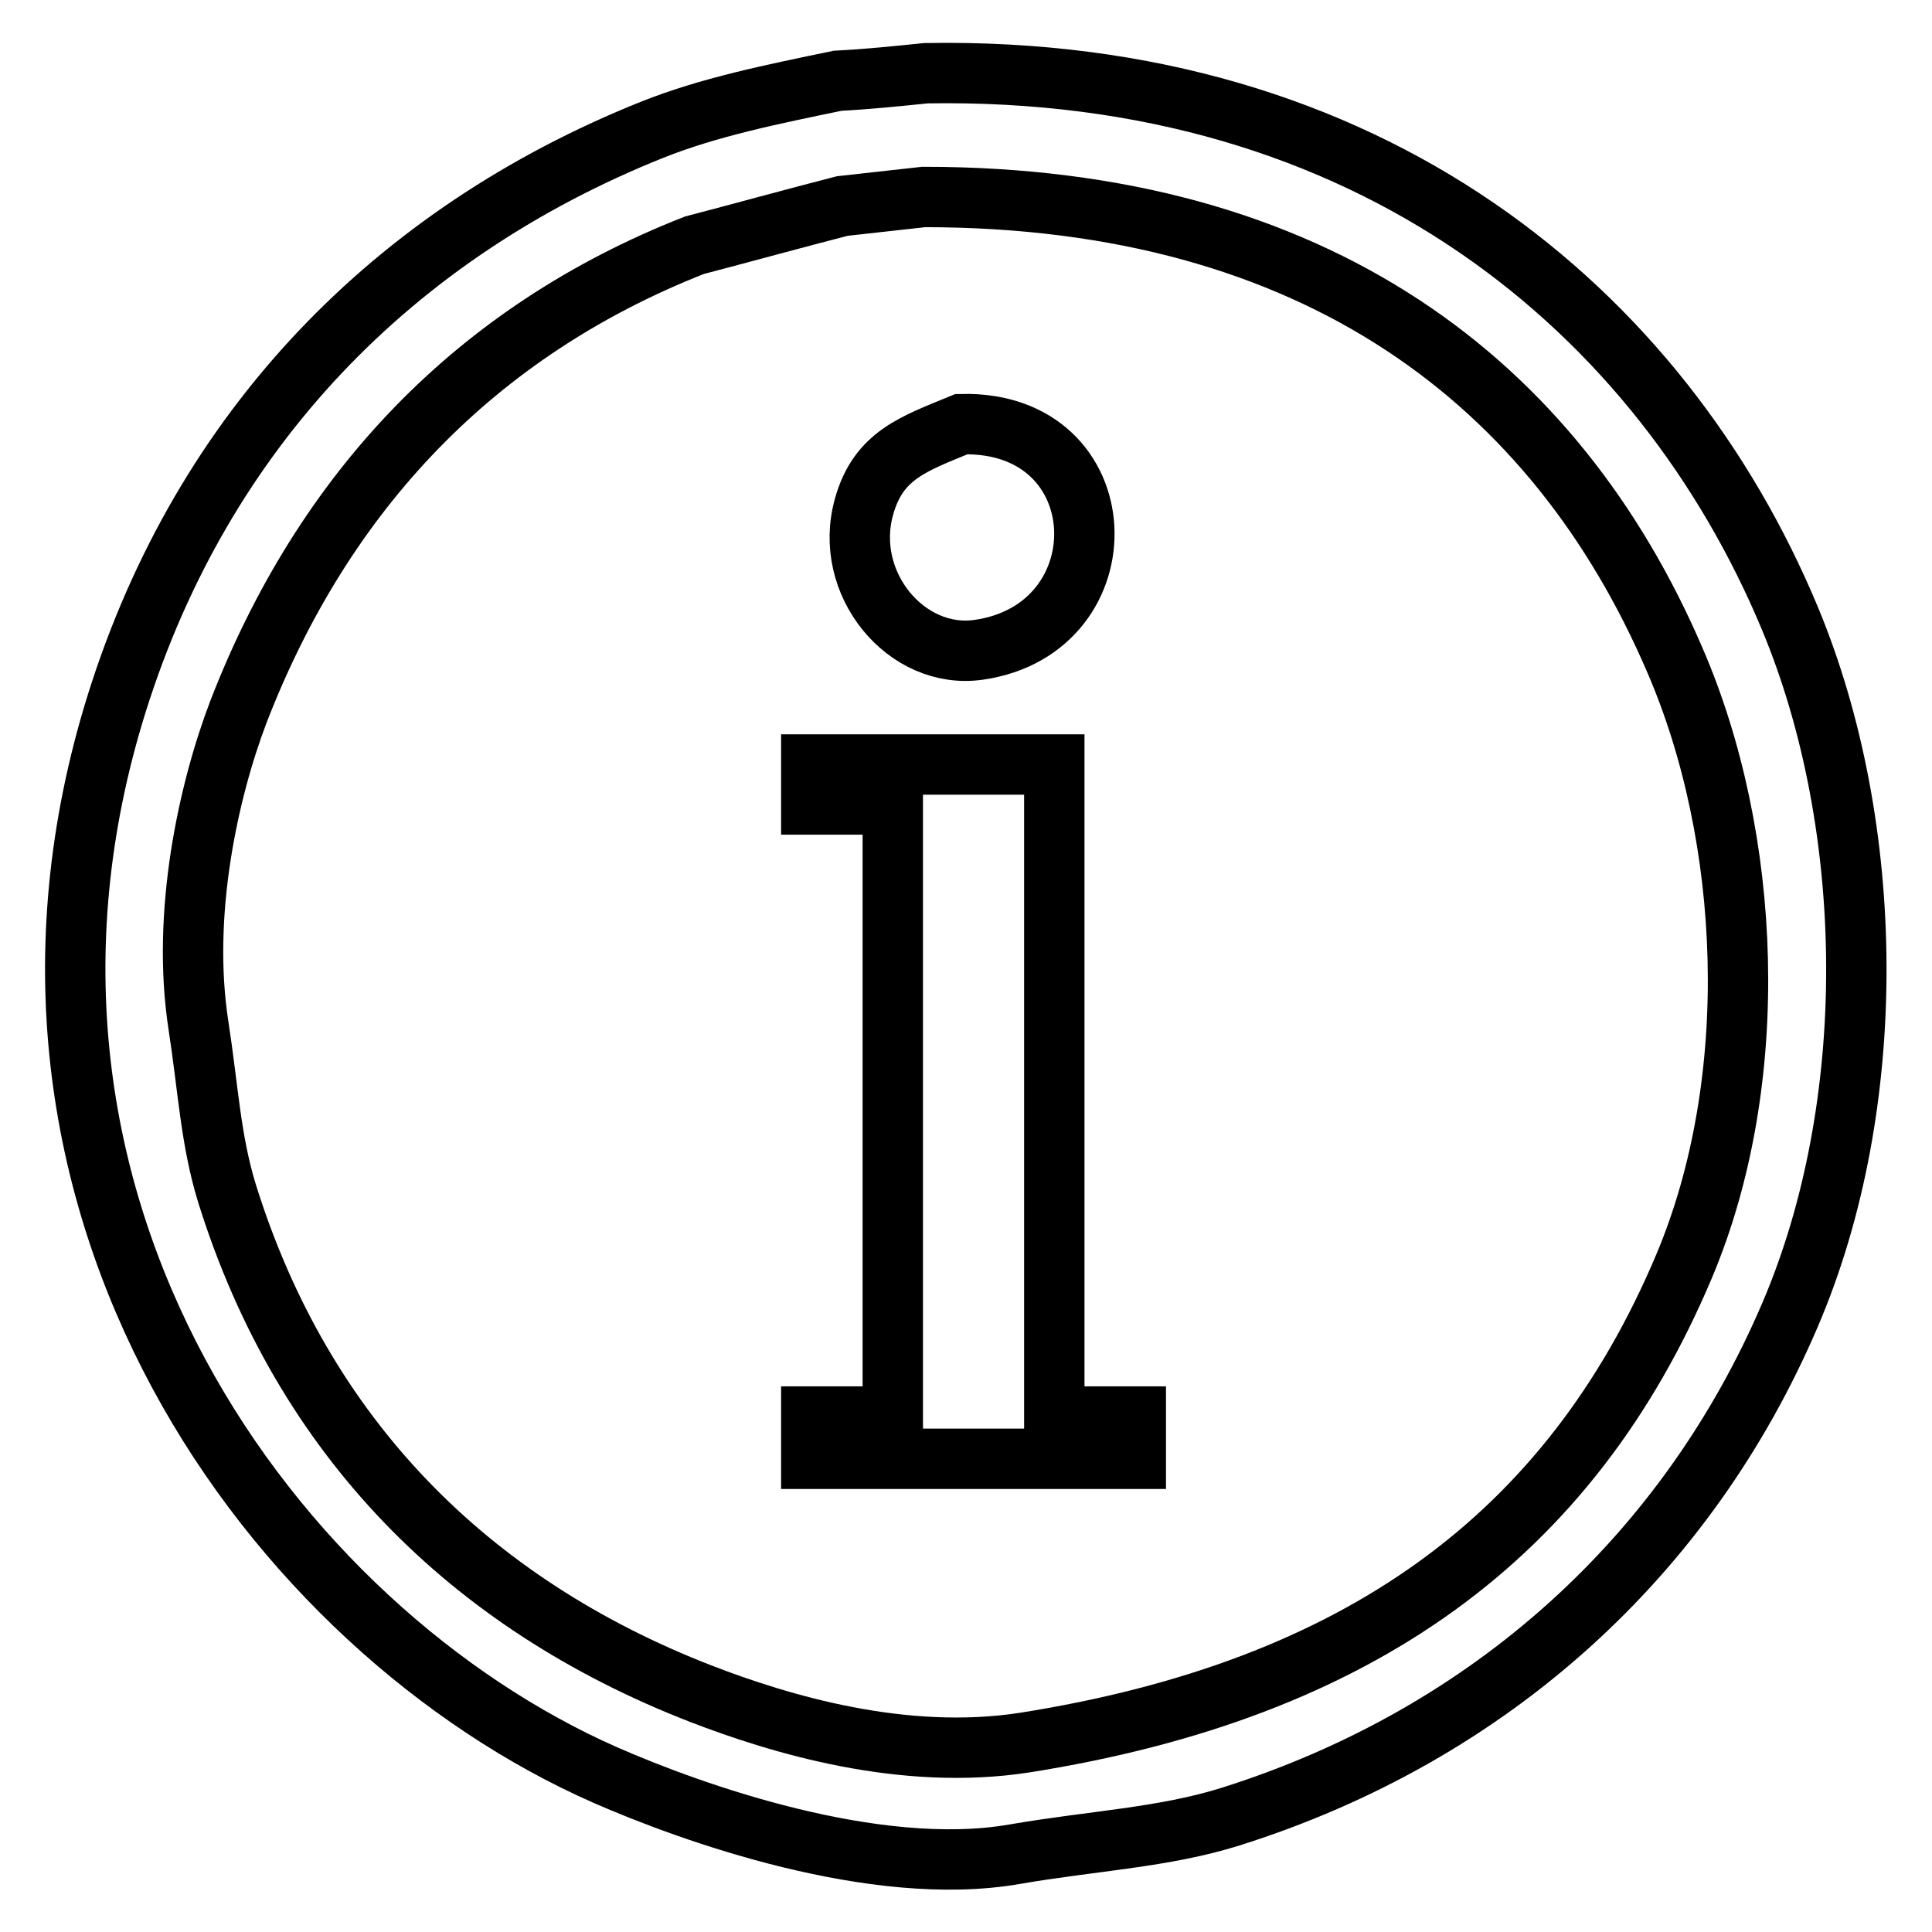
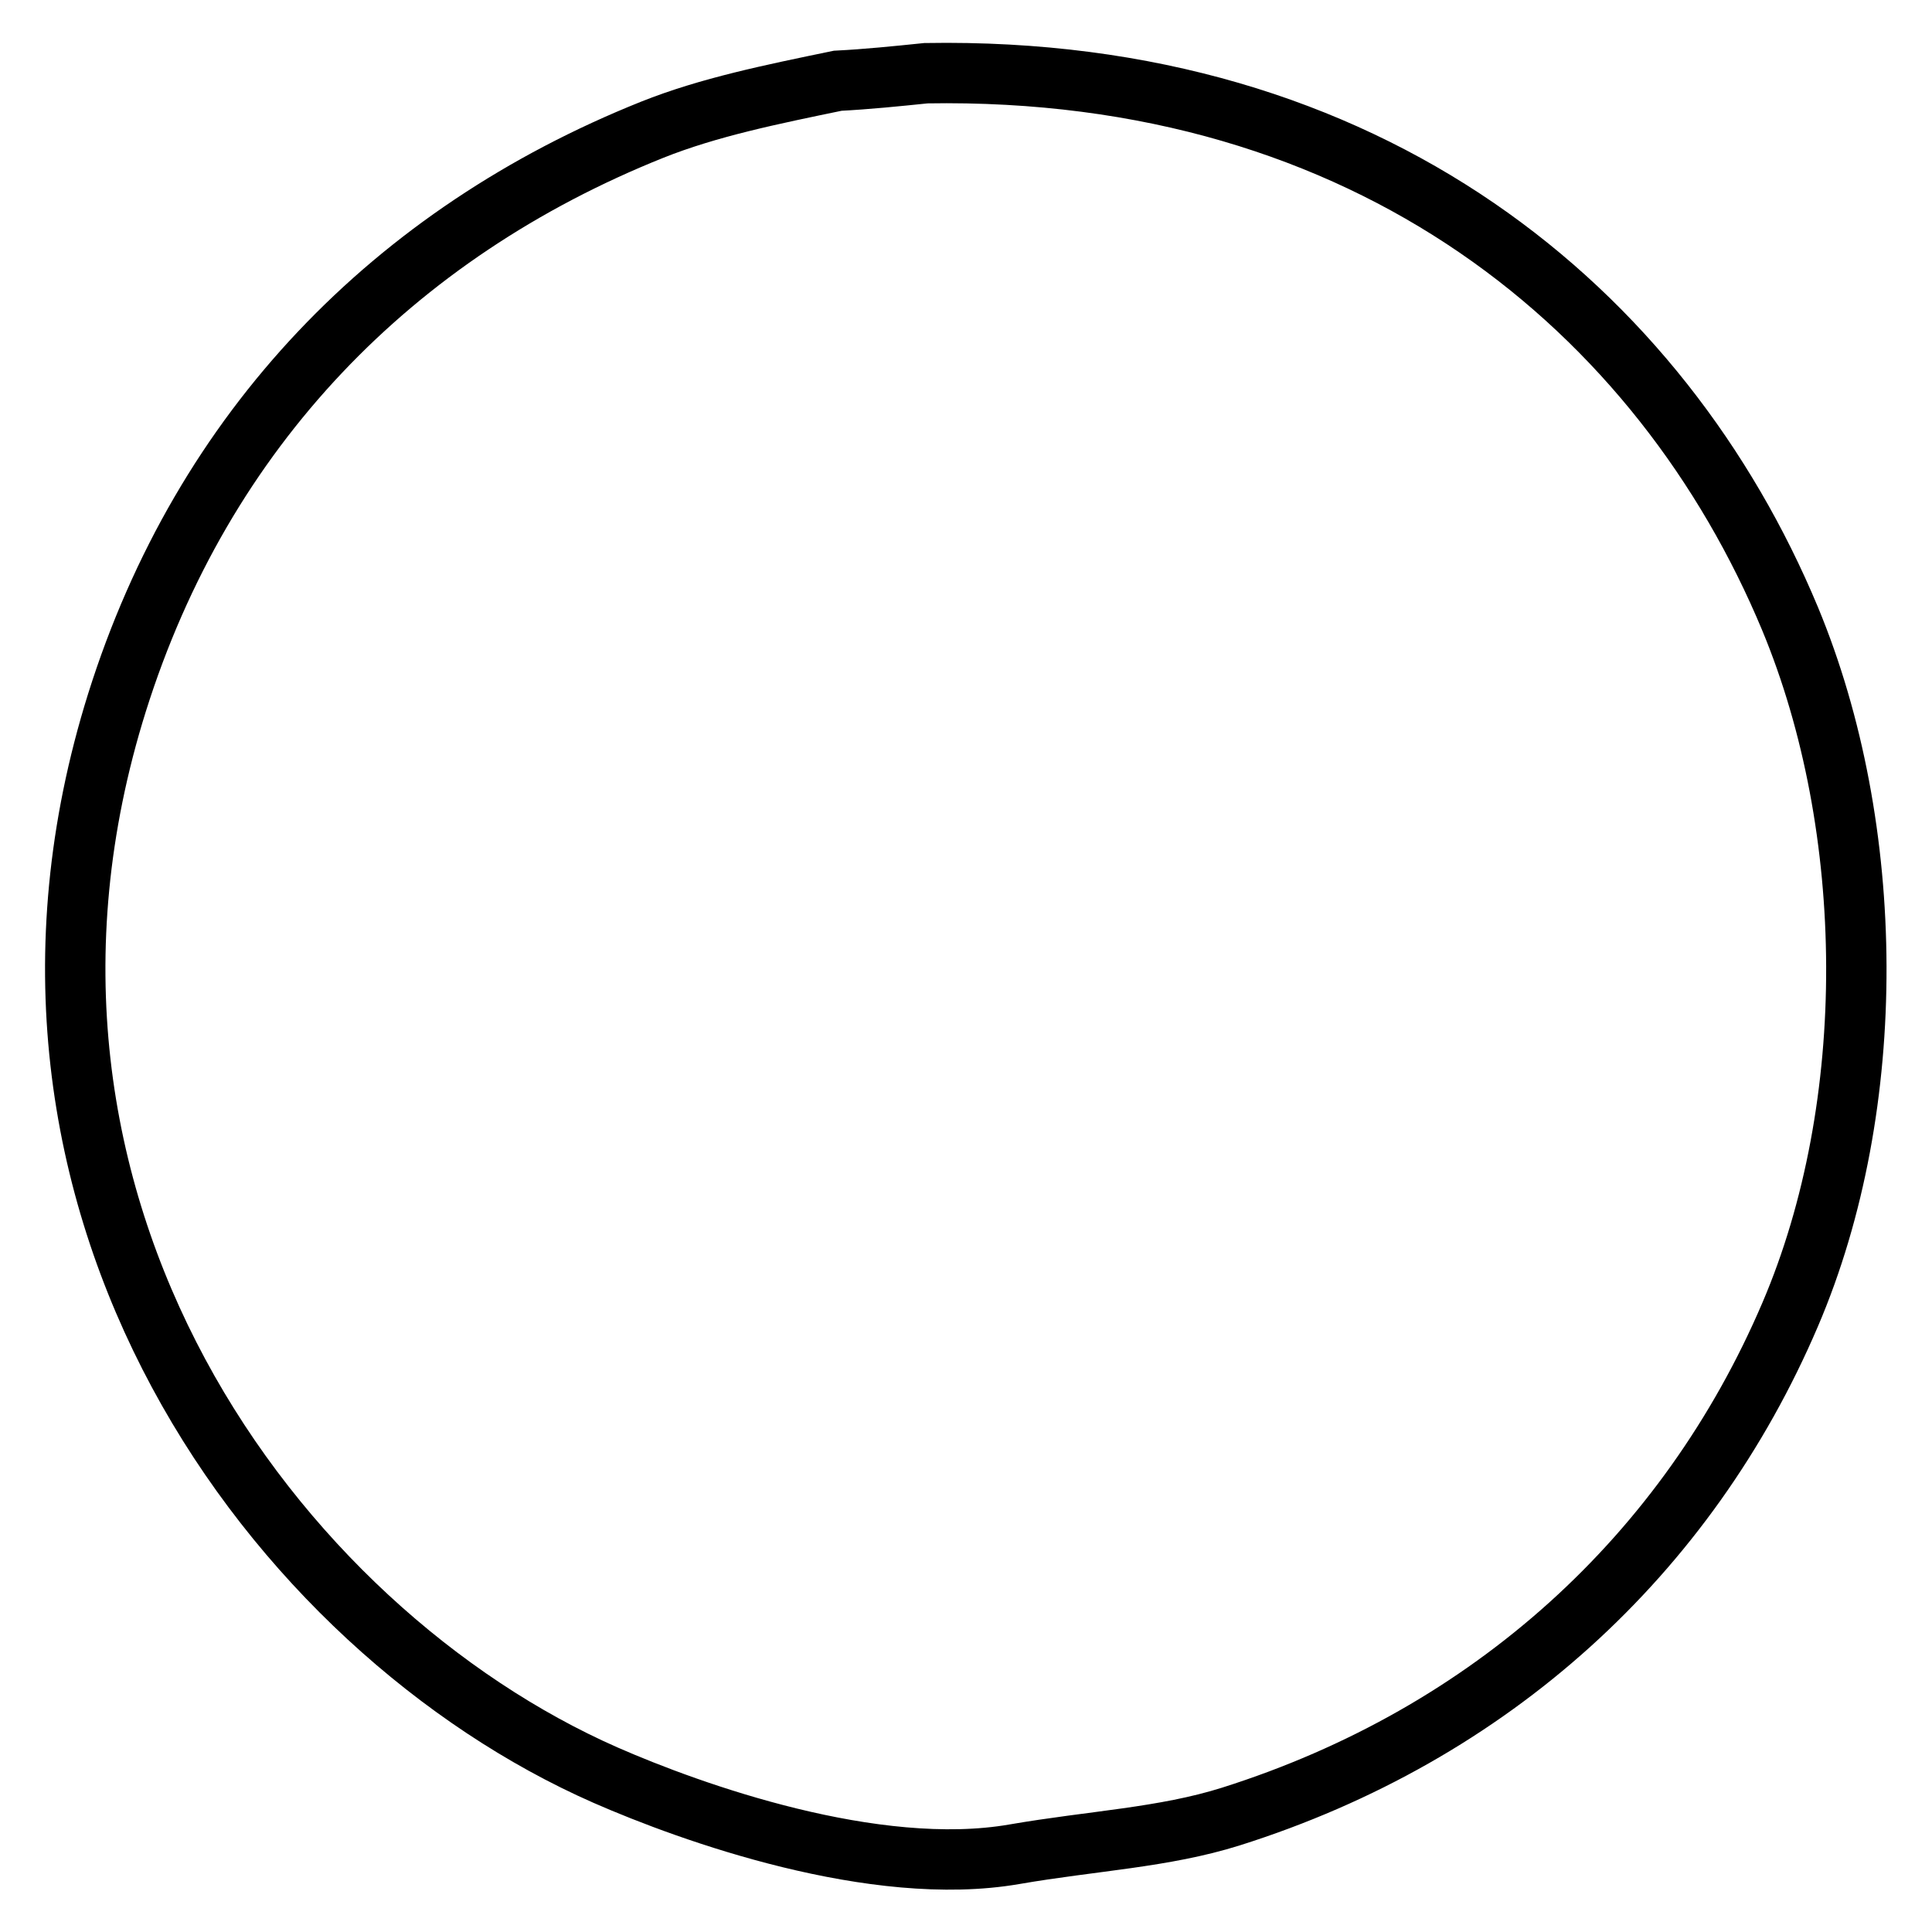
<svg xmlns="http://www.w3.org/2000/svg" version="1.1" x="0px" y="0px" viewBox="0 0 256 256" enable-background="new 0 0 256 256" xml:space="preserve">
  <g>
    <g>
      <path stroke-width="8" fill-opacity="0" stroke="#000000" d="M122.7,9.7c58.9-1,97.5,31.5,114.5,72.3c11.5,27.7,11.9,64.4,0,92.2c-13.6,31.8-39.6,55.6-74.1,66.5c-8.9,2.8-18.3,3.2-28.7,5c-18.5,3.2-42.8-5.5-54.2-10.5C36.6,216-5.4,159.8,15.5,93.1c11.4-36.3,36.7-62.2,70.9-75.9c7.5-3,15.9-4.7,24.6-6.5C114.9,10.5,118.8,10.1,122.7,9.7z" />
-       <path stroke-width="8" fill-opacity="0" stroke="#000000" d="M122.4,26.1c-3.6,0.4-7.2,0.8-10.8,1.2C105,29,98.5,30.8,92,32.5C63,43.9,42.9,65.1,31.6,94.3c-4,10.5-7.6,26.8-5.3,41.6c1.3,8.4,1.6,15.2,3.8,22.3c10.1,32.3,32.1,54.3,62.7,66.2c10.6,4.1,26.9,9,43,6.5c44.2-7,72.2-27.3,87.3-63c10.5-24.8,9-57-1.2-80.5C206.2,50.9,174.6,26.1,122.4,26.1z" />
-       <path stroke-width="8" fill-opacity="0" stroke="#000000" d="M127.4,56.2c20.9-0.5,21.7,27.1,2.3,29.9c-9.6,1.4-18.1-8.8-15.2-19C116.4,60.3,121.1,58.8,127.4,56.2z" />
-       <path stroke-width="8" fill-opacity="0" stroke="#000000" d="M107.5,101.3c10.7,0,21.5,0,32.2,0c0,28.8,0,57.6,0,86.4c3.6,0,7.2,0,10.8,0c0,1.9,0,3.7,0,5.6c-14.4,0-28.7,0-43,0c0-1.9,0-3.7,0-5.6c3.6,0,7.2,0,10.8,0c0-27,0-54.1,0-81.1c-3.6,0-7.2,0-10.8,0C107.5,104.8,107.5,103.1,107.5,101.3z" />
    </g>
  </g>
</svg>